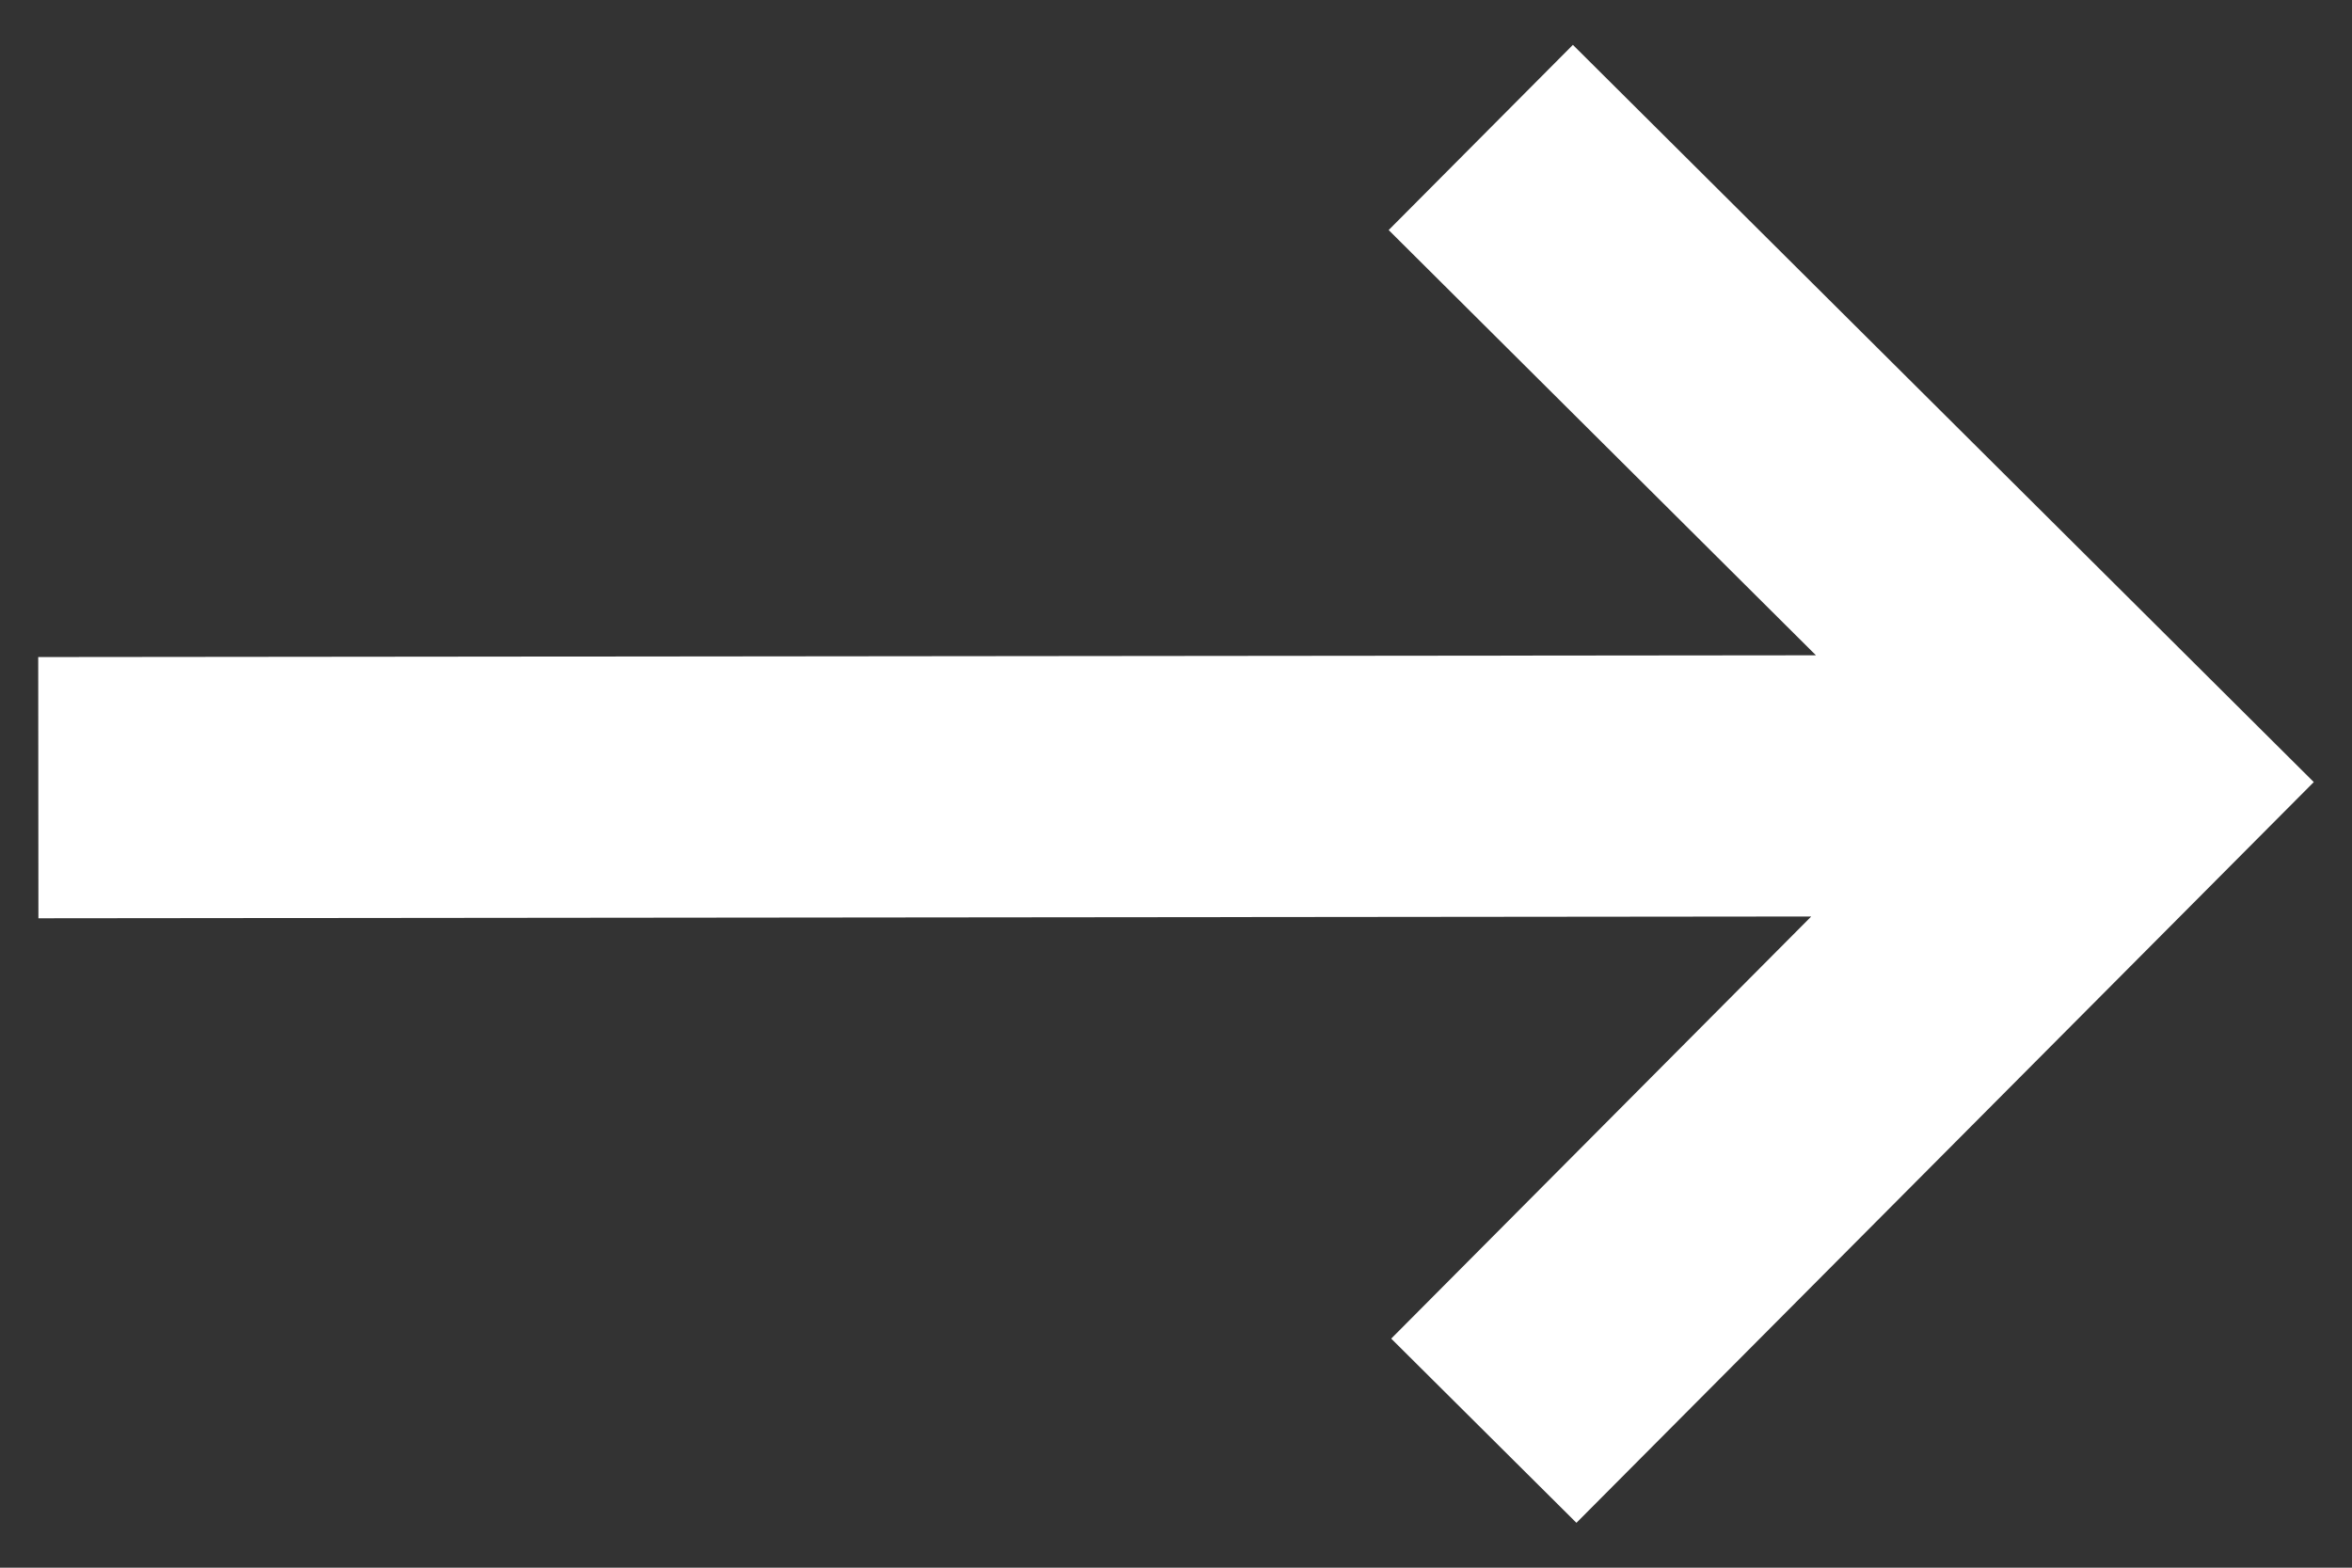
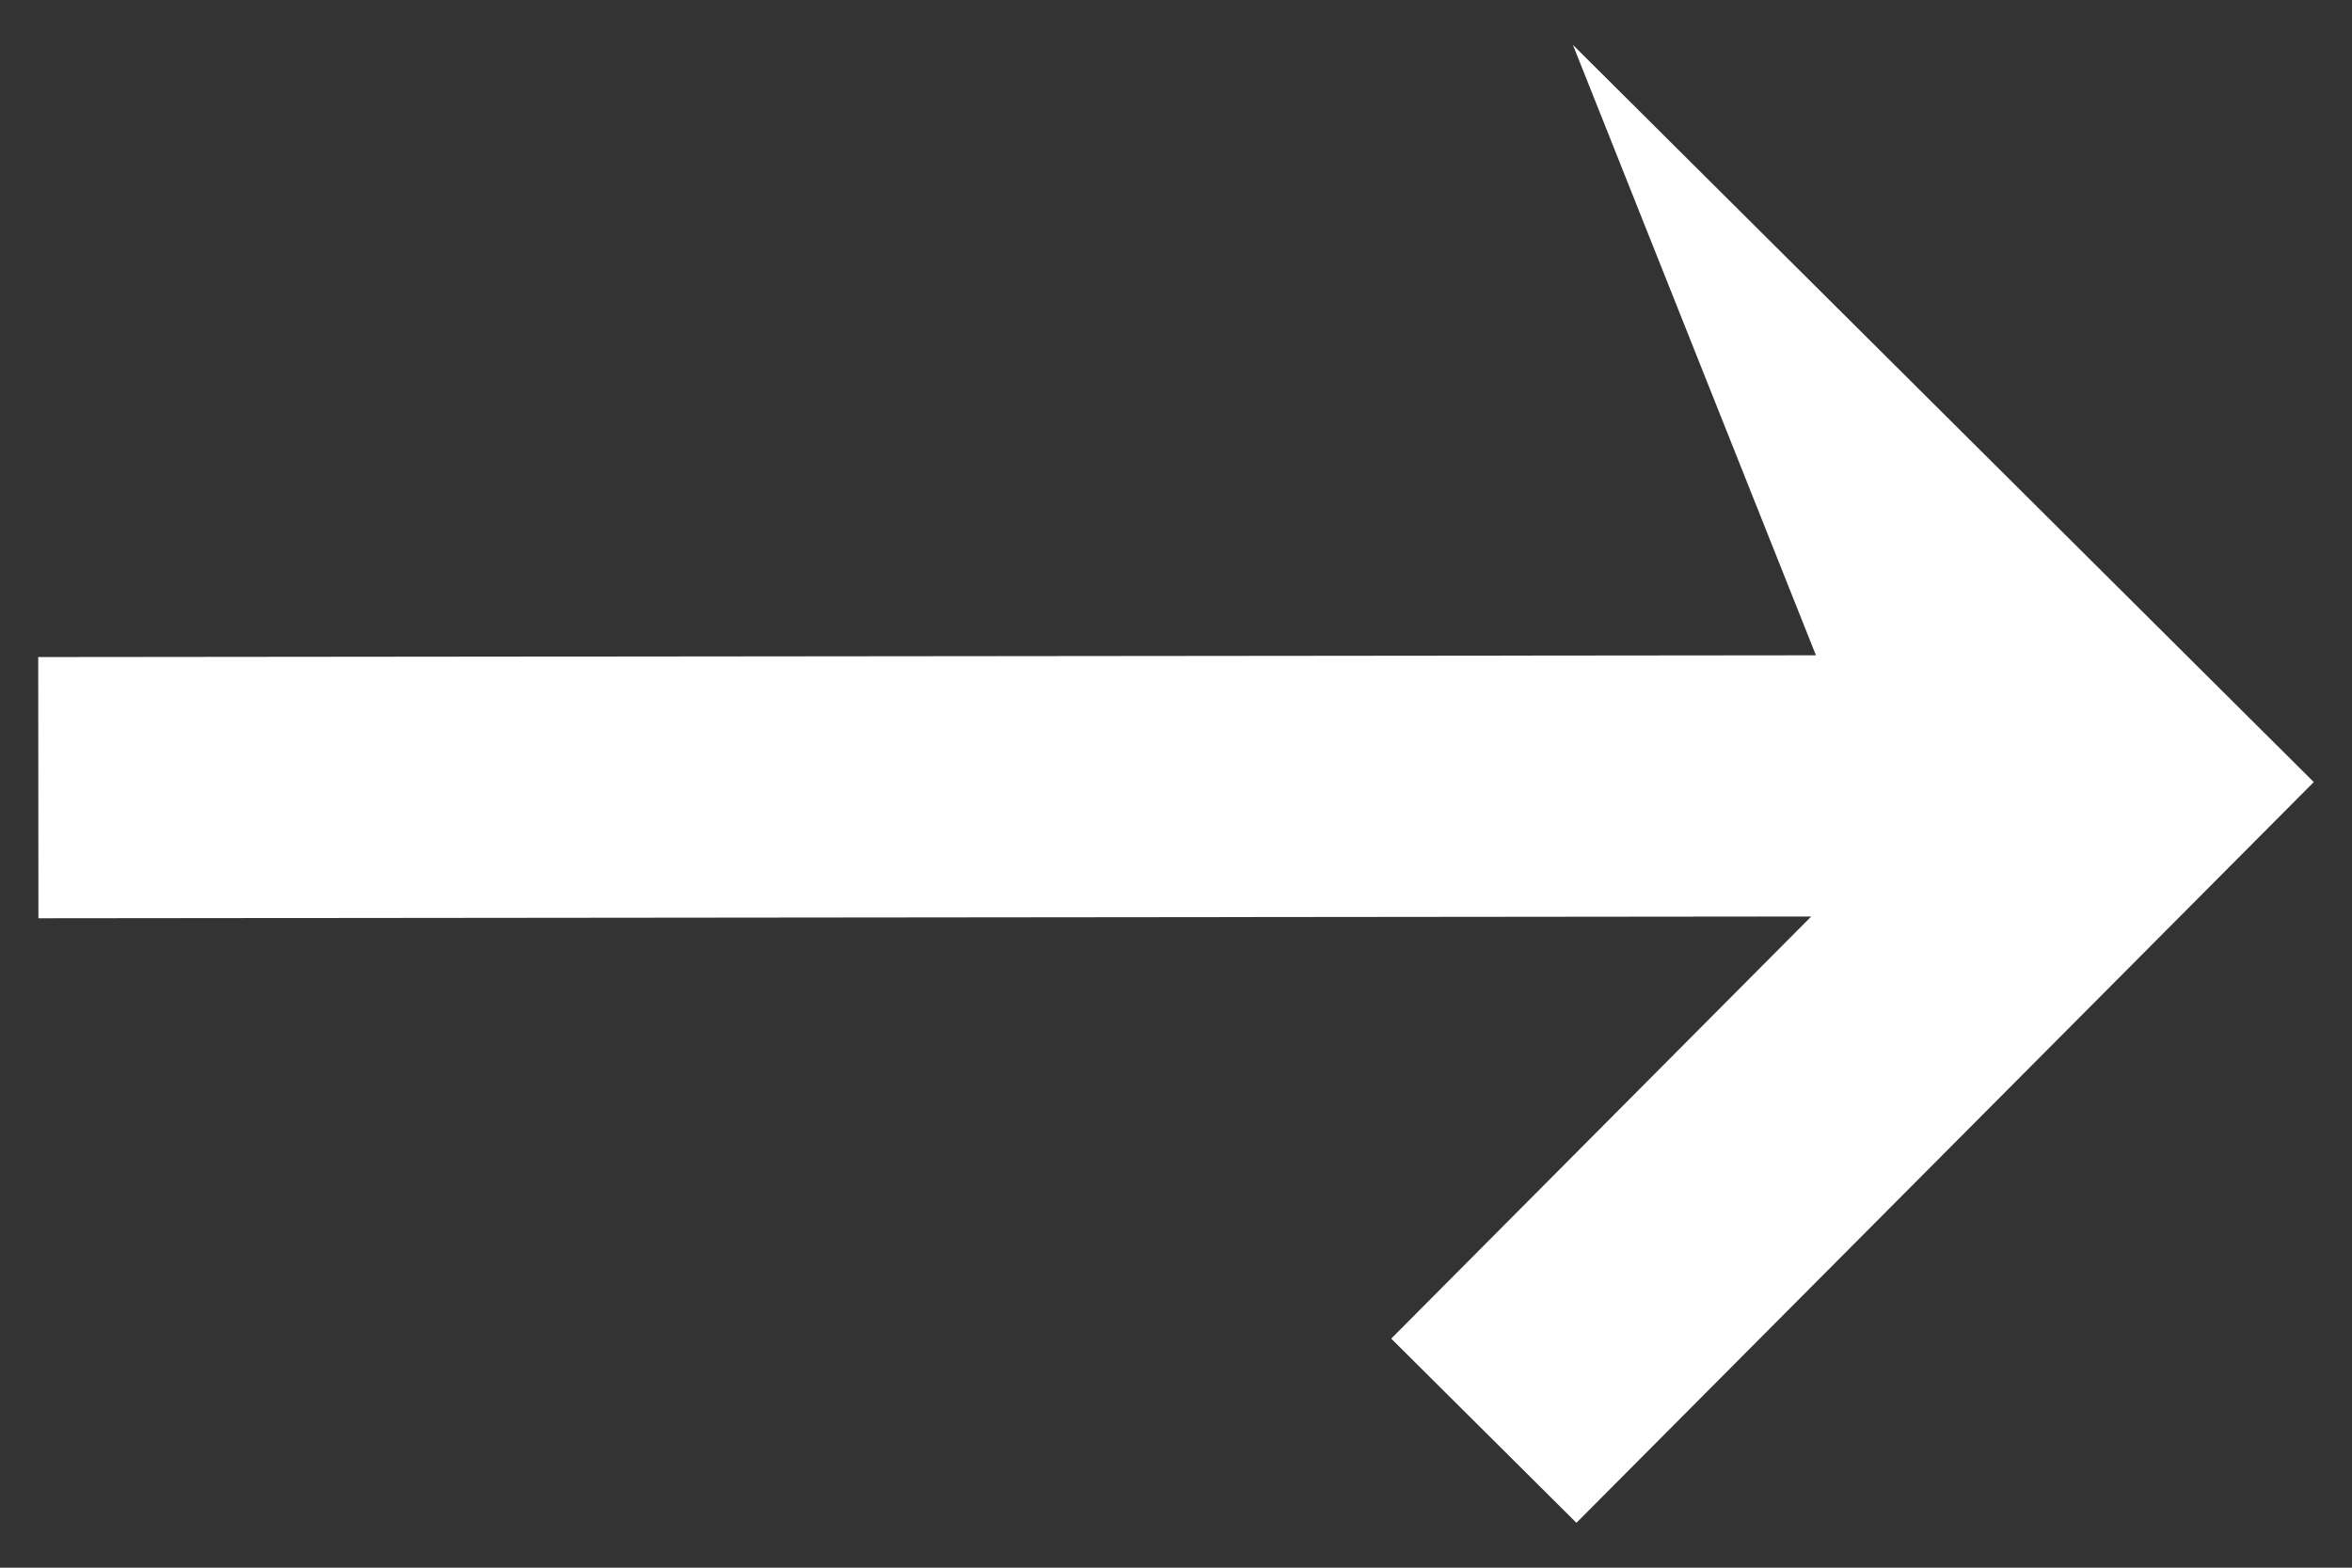
<svg xmlns="http://www.w3.org/2000/svg" width="12" height="8" viewBox="0 0 12 8" fill="none">
  <rect x="0" y="0" width="12" height="8" fill="#333333" stroke="none" />
-   <path d="M8.025 0.229L7.085 1.174L9.265 3.344L0.195 3.353L0.196 4.686L9.241 4.677L7.098 6.831L8.043 7.771L11.805 3.991L8.025 0.229Z" fill="white" />
+   <path d="M8.025 0.229L9.265 3.344L0.195 3.353L0.196 4.686L9.241 4.677L7.098 6.831L8.043 7.771L11.805 3.991L8.025 0.229Z" fill="white" />
</svg>